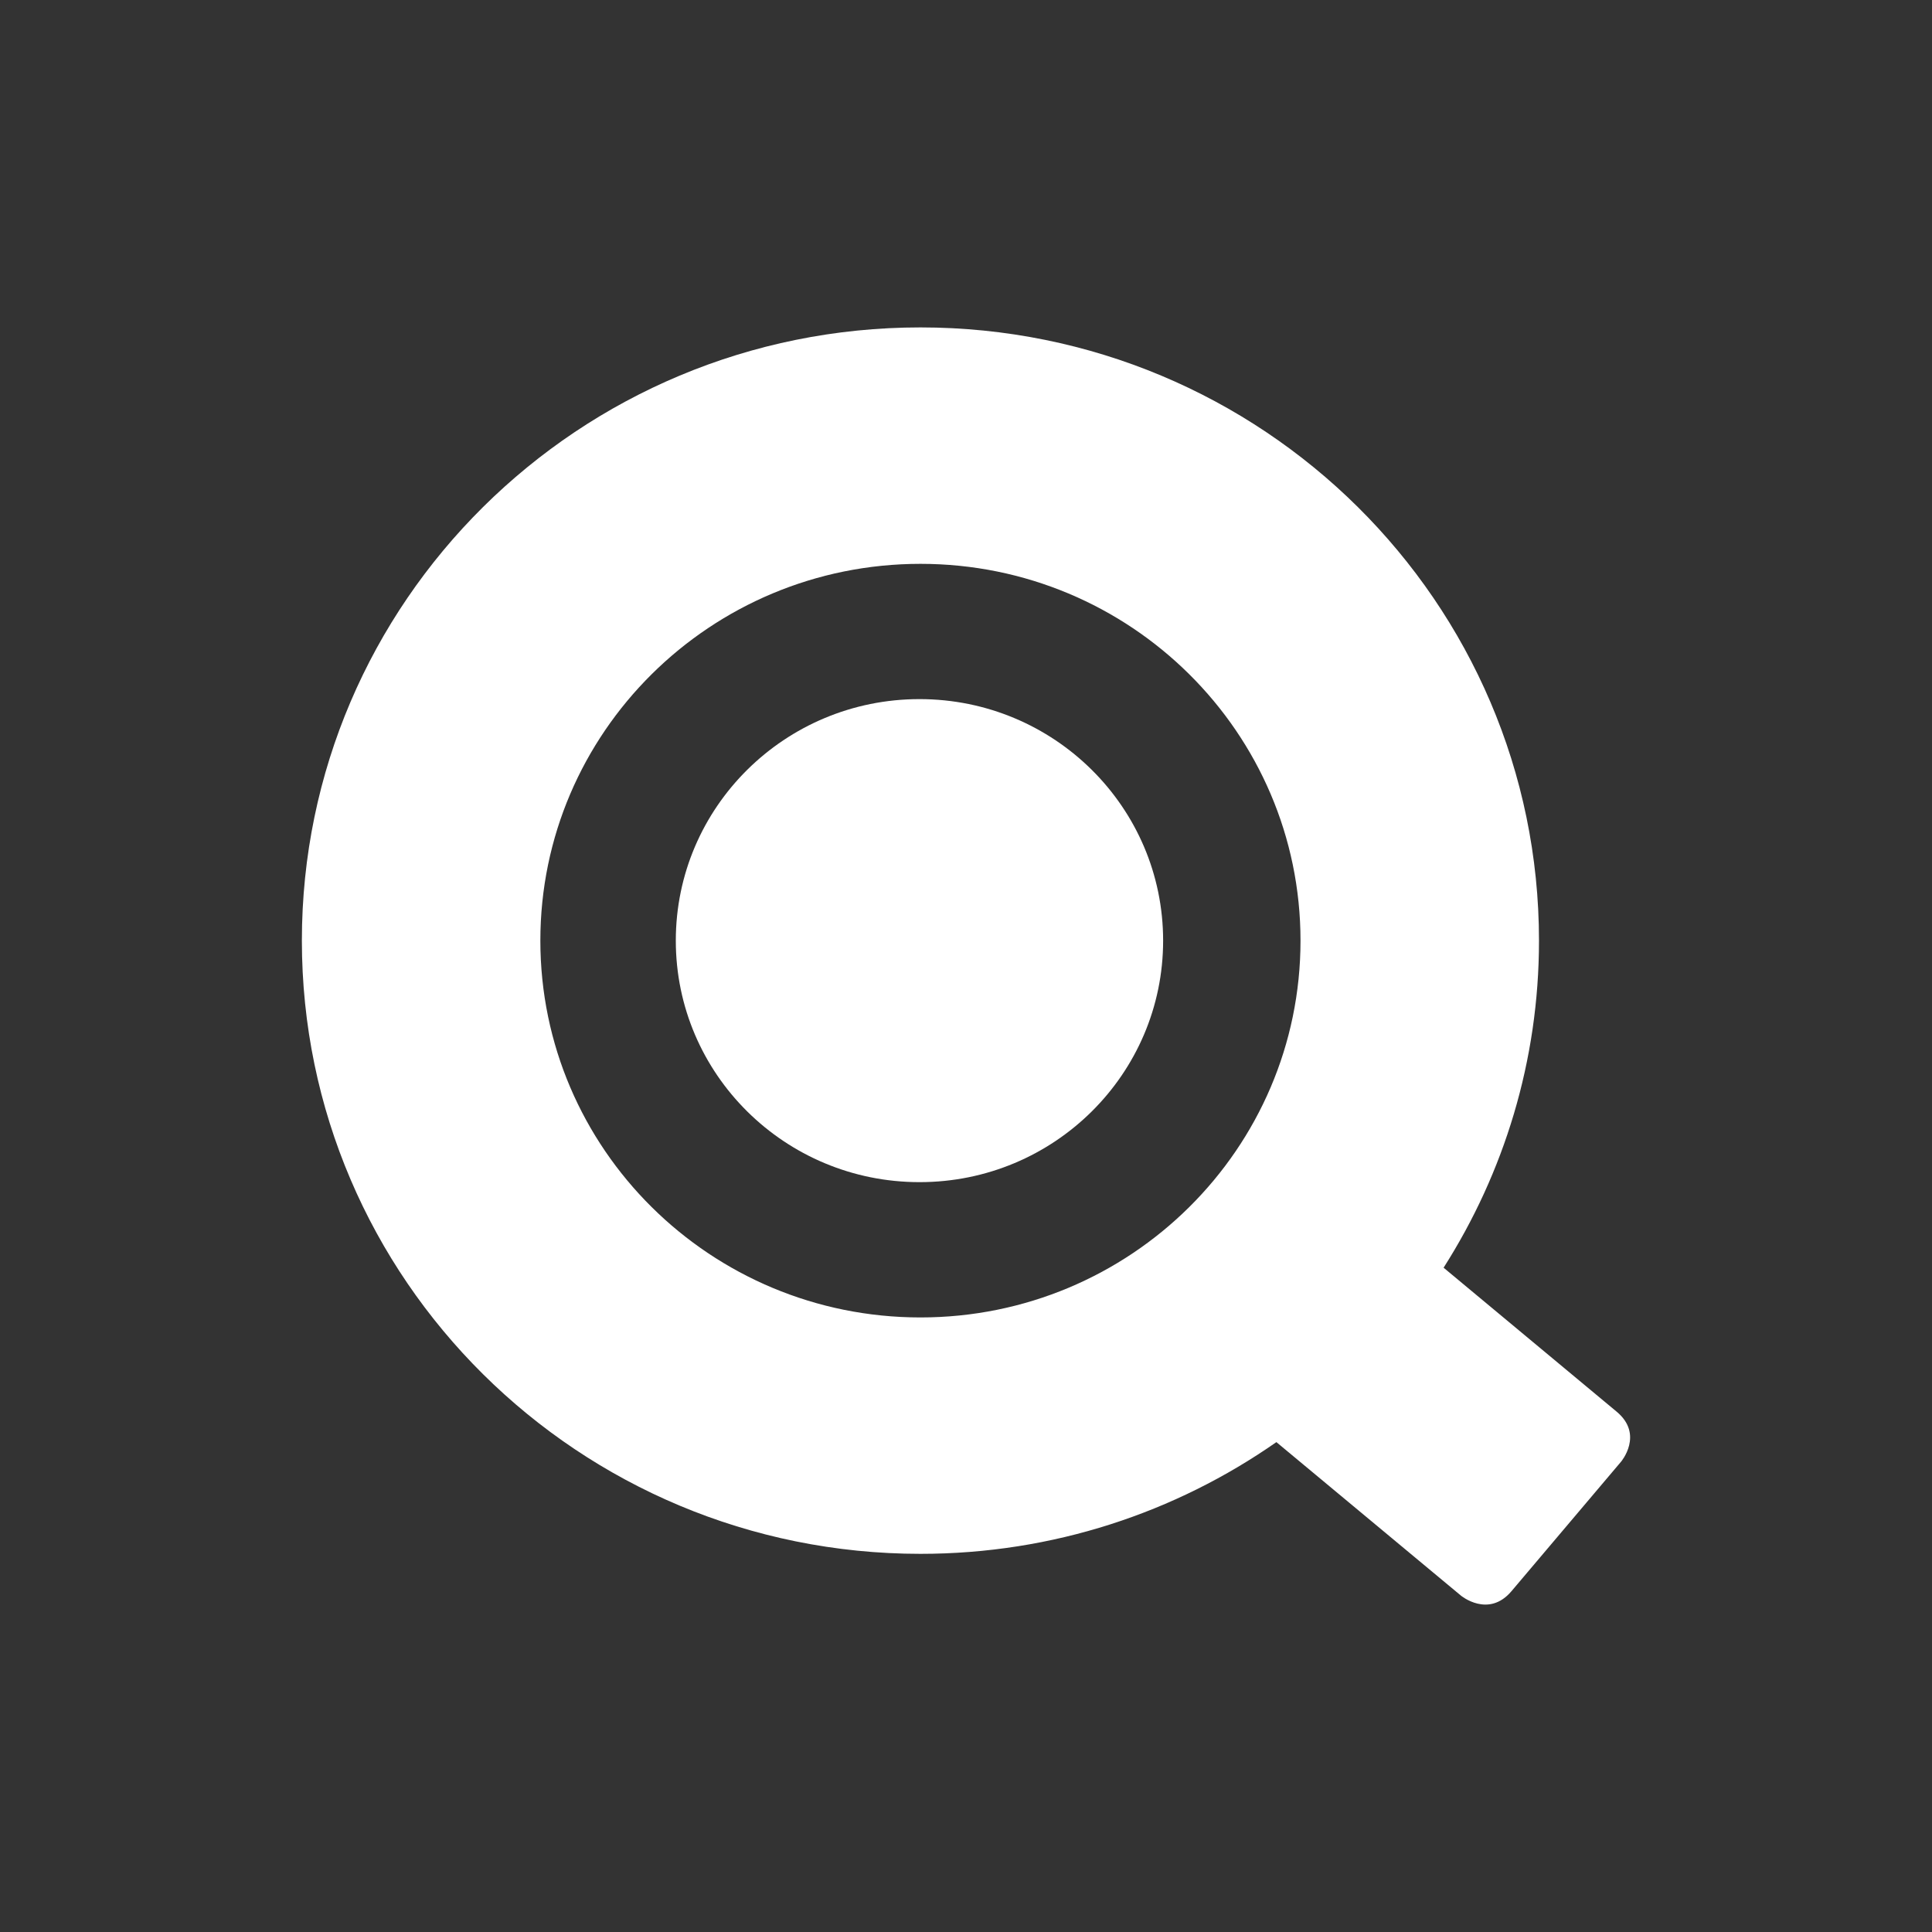
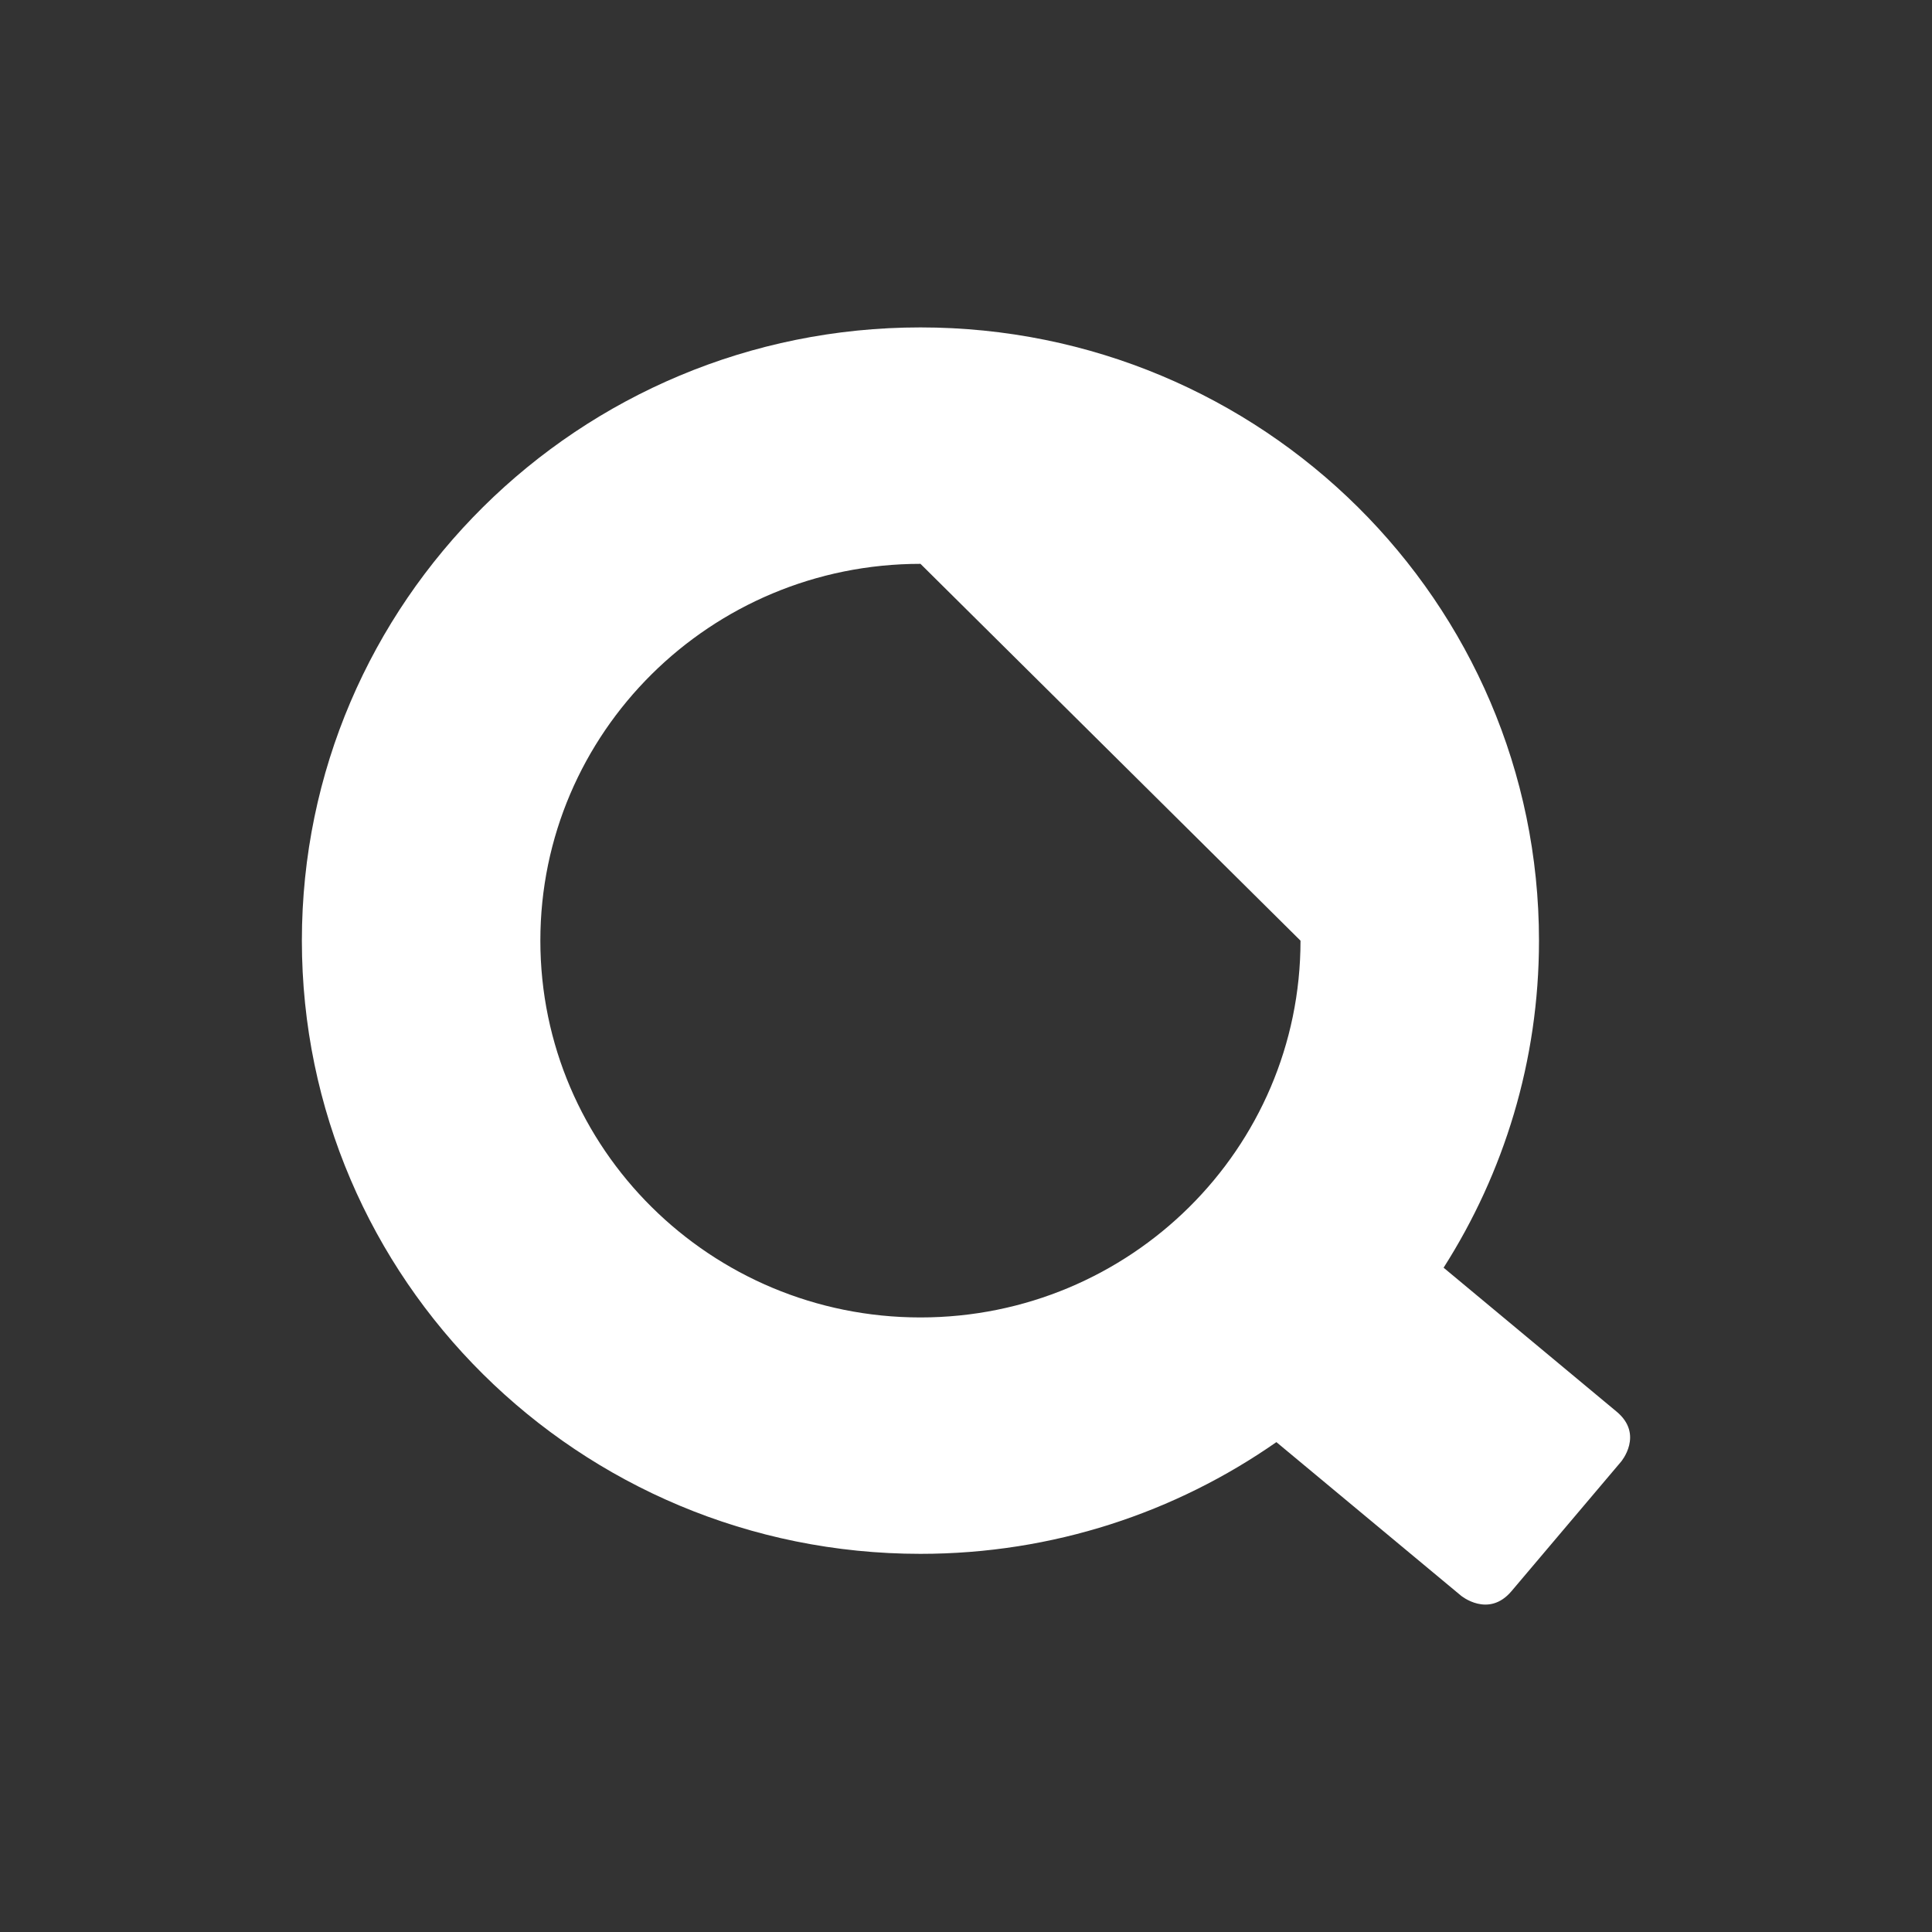
<svg xmlns="http://www.w3.org/2000/svg" width="64" height="64" viewBox="0 0 64 64" fill="none">
  <rect x="0" y="0" width="64" height="64" fill="#333333" stroke="none" />
-   <path d="M53.553 46.763L47.821 41.994C49.819 38.859 50.981 35.145 50.981 31.161C50.981 19.942 41.808 10.846 30.492 10.846C19.175 10.846 10 19.942 10 31.159C10 42.377 19.175 51.473 30.492 51.473C34.883 51.473 38.946 50.101 42.282 47.772L48.397 52.858C48.397 52.858 49.305 53.612 50.068 52.712L53.7 48.42C53.7 48.42 54.464 47.52 53.553 46.763ZM43.081 31.161C43.081 38.055 37.446 43.642 30.492 43.642C23.538 43.642 17.9 38.055 17.9 31.159C17.9 24.267 23.538 18.678 30.492 18.678C37.446 18.678 43.081 24.267 43.081 31.161Z" fill="white" />
-   <path d="M22.387 31.16C22.387 26.741 26.001 23.159 30.459 23.159C34.917 23.159 38.53 26.741 38.53 31.16C38.53 35.578 34.917 39.163 30.459 39.16C26.001 39.16 22.387 35.578 22.387 31.16Z" fill="white" />
+   <path d="M53.553 46.763L47.821 41.994C49.819 38.859 50.981 35.145 50.981 31.161C50.981 19.942 41.808 10.846 30.492 10.846C19.175 10.846 10 19.942 10 31.159C10 42.377 19.175 51.473 30.492 51.473C34.883 51.473 38.946 50.101 42.282 47.772L48.397 52.858C48.397 52.858 49.305 53.612 50.068 52.712L53.7 48.42C53.7 48.42 54.464 47.52 53.553 46.763ZM43.081 31.161C43.081 38.055 37.446 43.642 30.492 43.642C23.538 43.642 17.9 38.055 17.9 31.159C17.9 24.267 23.538 18.678 30.492 18.678Z" fill="white" />
</svg>